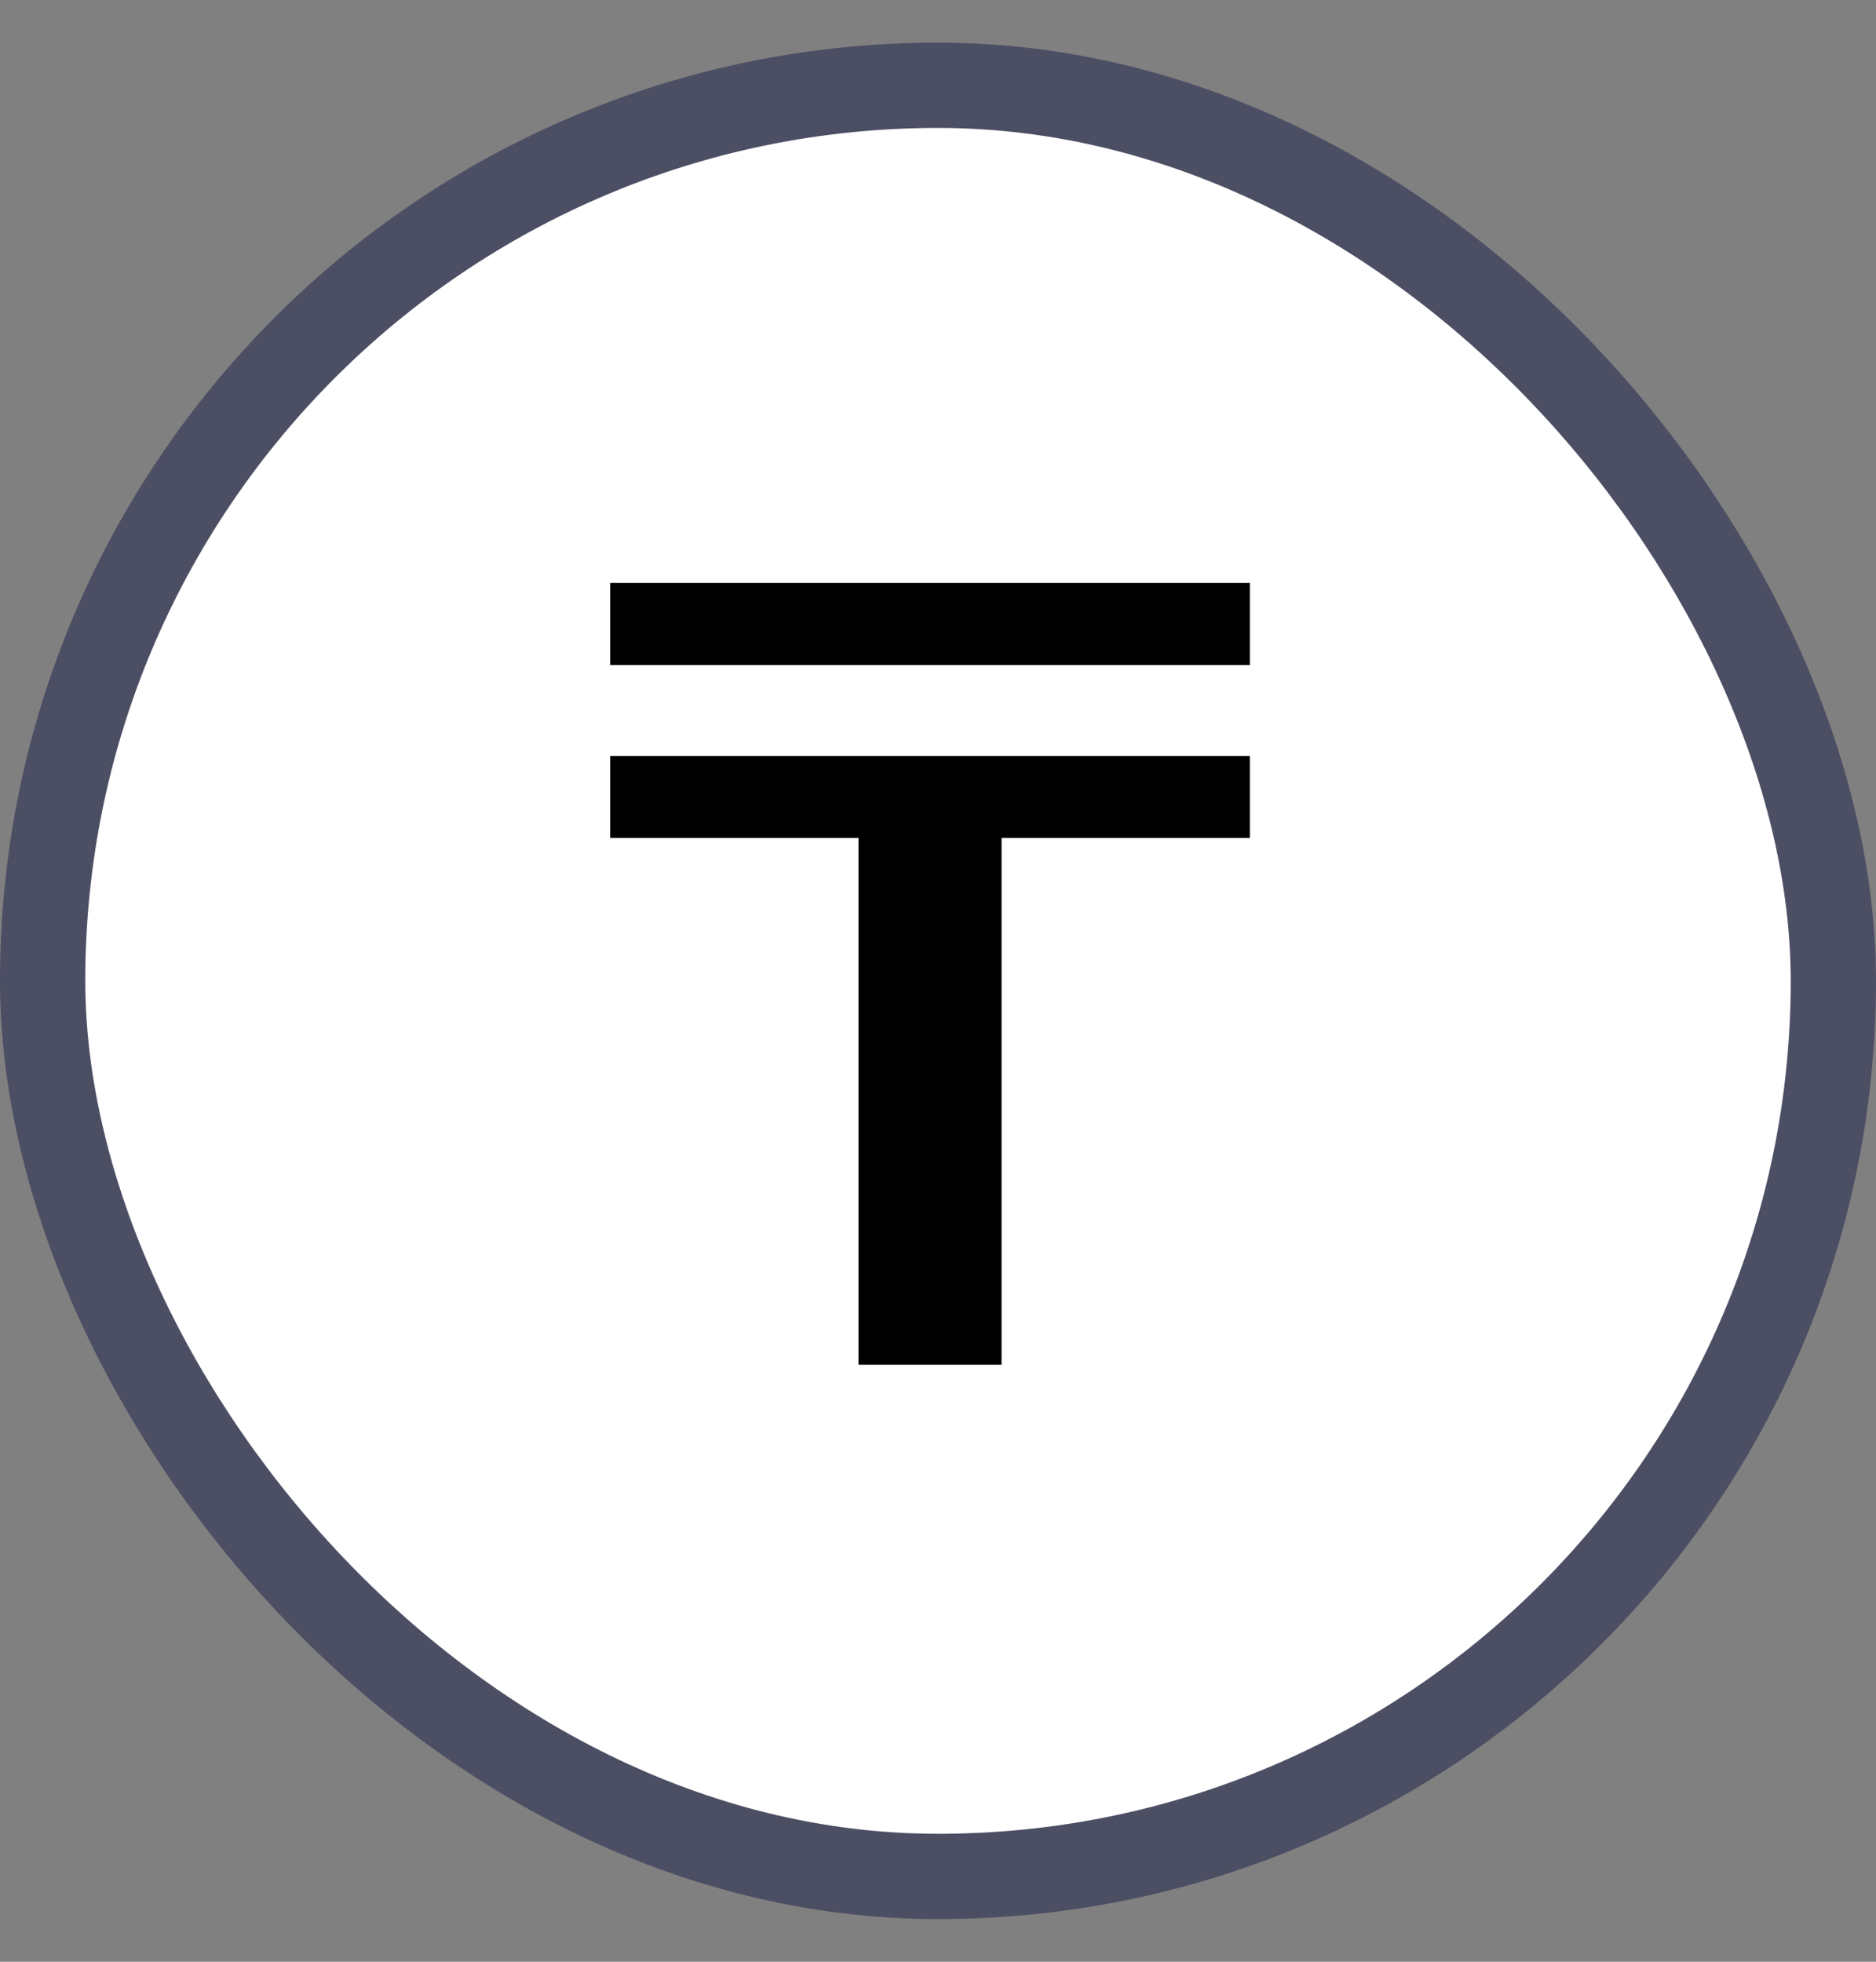
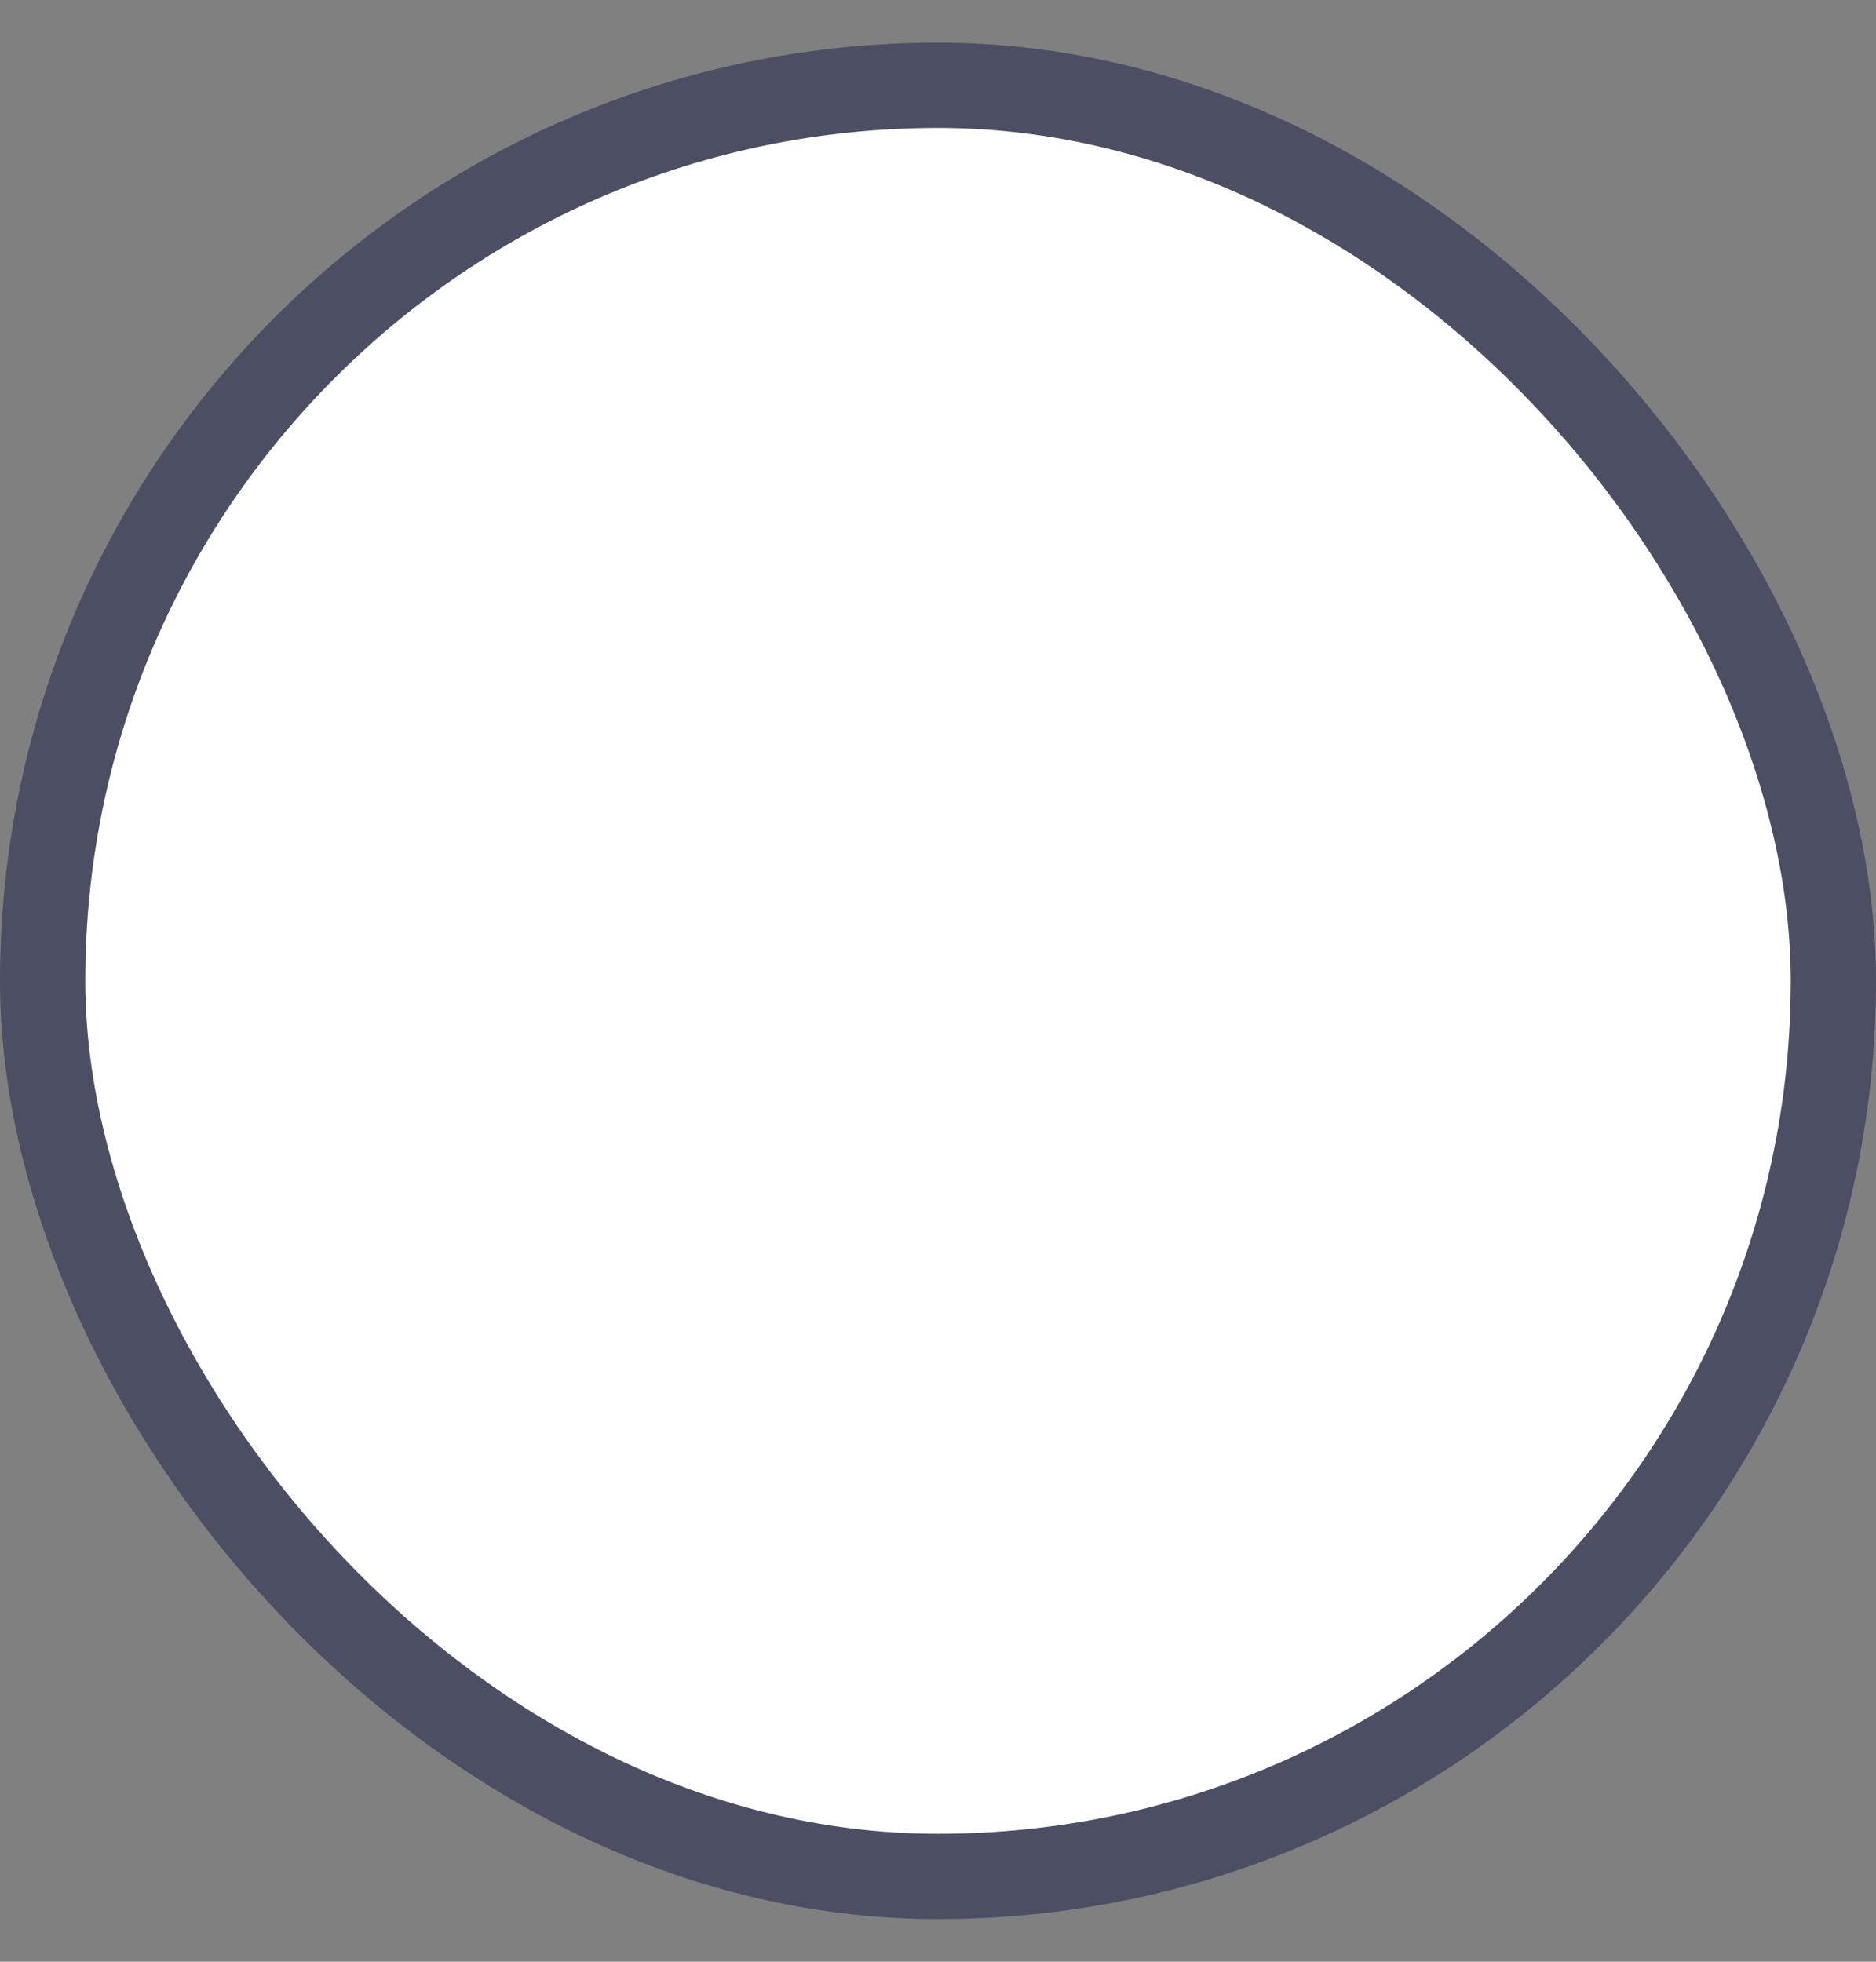
<svg xmlns="http://www.w3.org/2000/svg" width="22" height="23" viewBox="0 0 22 23" fill="none">
  <rect x="0" y="0" width="22" height="23" fill="#808080" stroke="none" />
  <rect x="0.5" y="1" width="21" height="21" rx="10.5" fill="white" />
  <rect x="0.5" y="1" width="21" height="21" rx="10.5" stroke="#4C4E64" />
-   <path d="M10.068 16V9.825H7.156V8.863H14.657V9.825H11.745V16H10.068ZM7.156 7.797V6.835H14.657V7.797H7.156Z" fill="black" />
</svg>